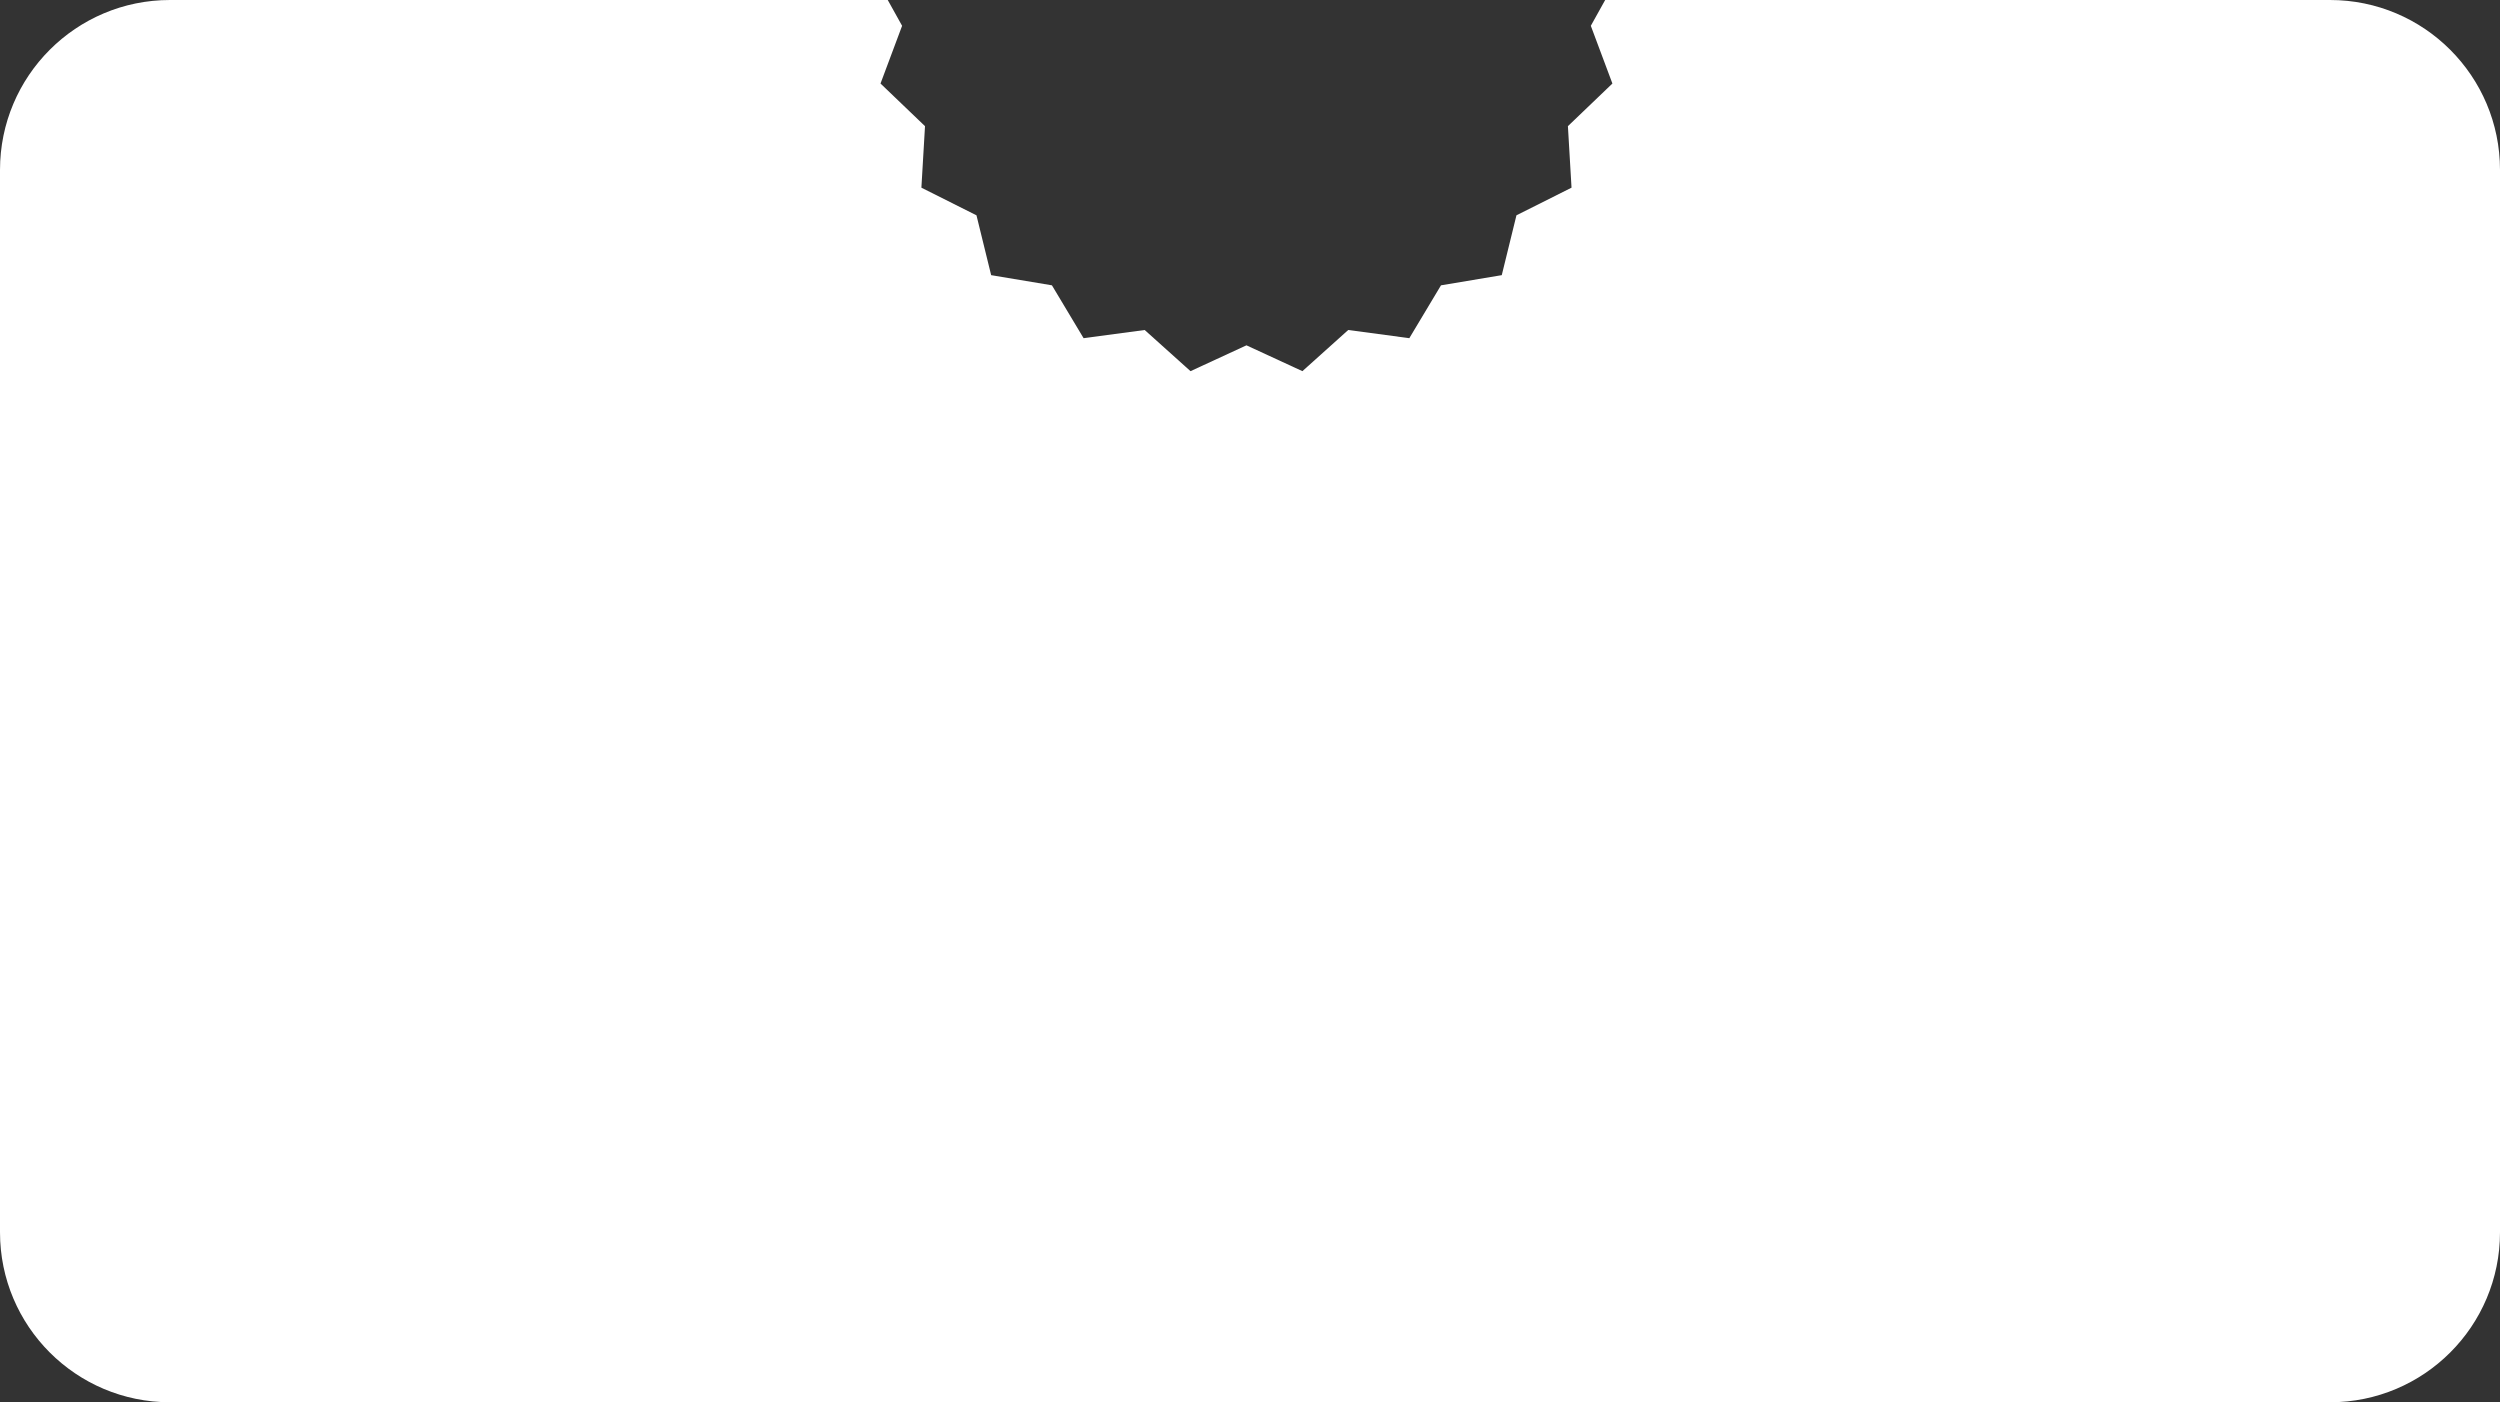
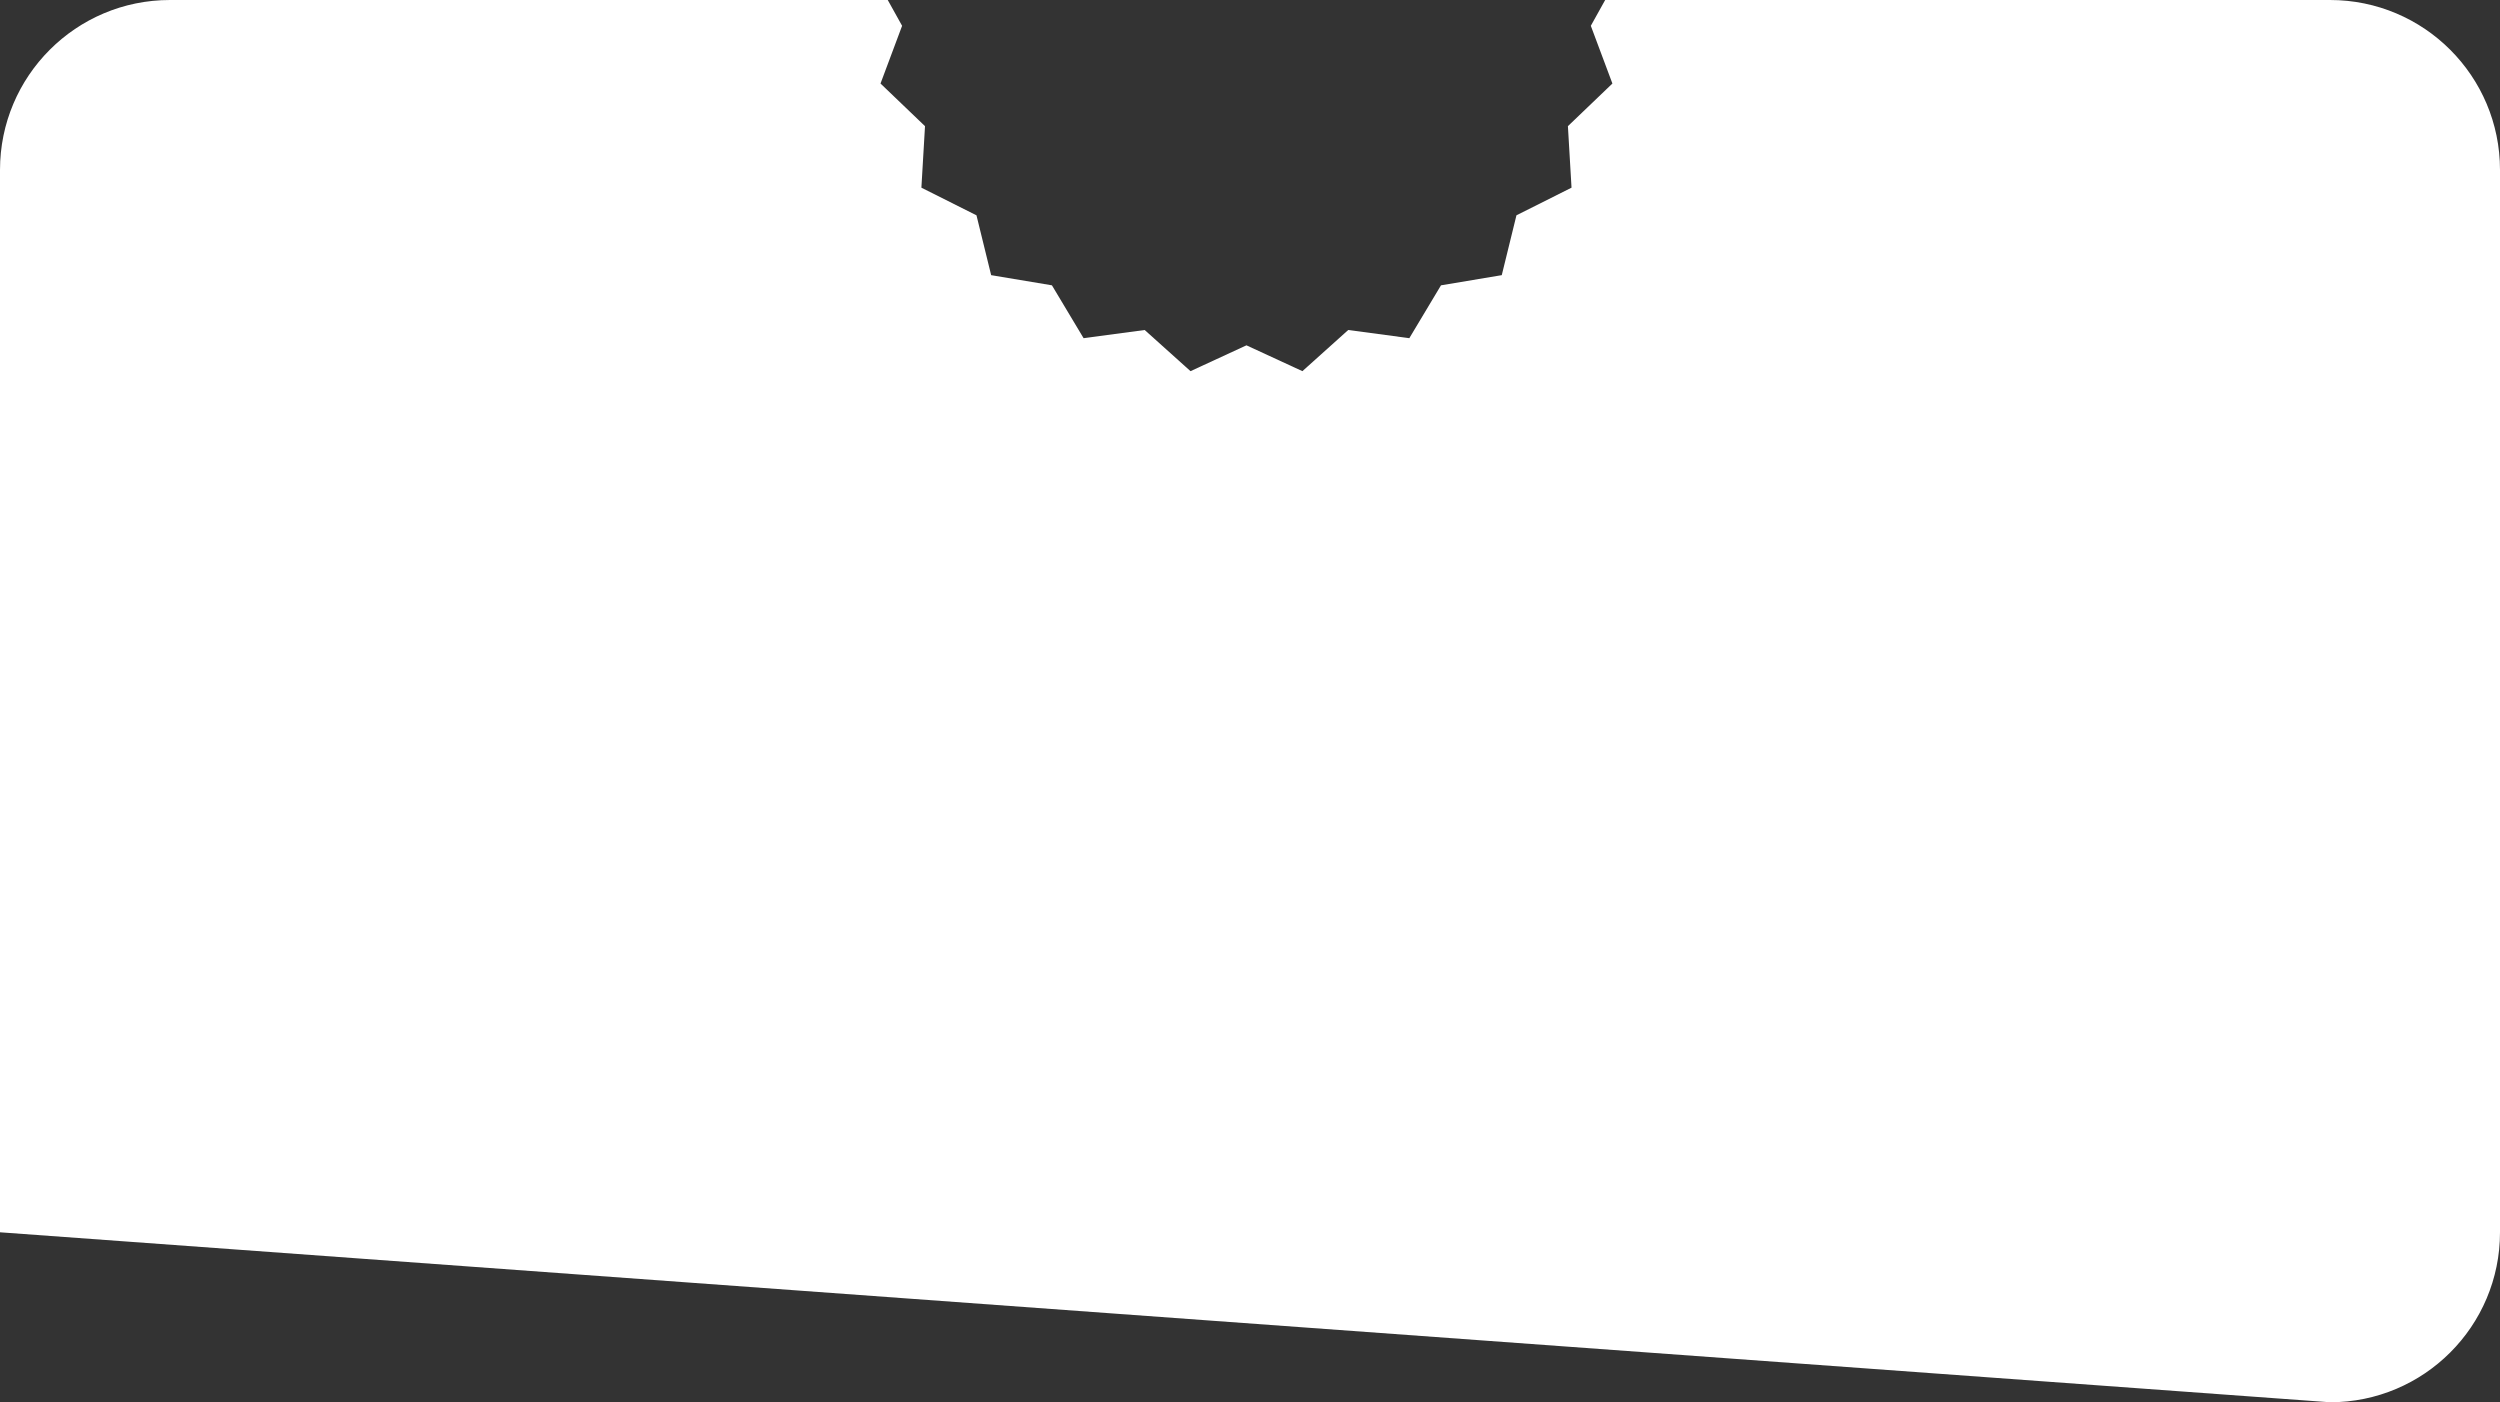
<svg xmlns="http://www.w3.org/2000/svg" width="353px" height="198px" viewBox="0 0 353 198">
  <rect x="0" y="0" width="353" height="198" fill="#333333" stroke="none" />
-   <path d="M125.35 0L24 0C10.743 0 0 10.743 0 24L0 174C0 187.257 10.743 198 24 198L329 198C342.257 198 353 187.257 353 174L353 24C353 10.743 342.257 0 329 0L226.65 0L224.624 3.644L227.671 11.794L221.389 17.814L221.899 26.5L214.122 30.402L212.049 38.852L203.467 40.288L198.996 47.752L190.372 46.594L183.899 52.408L176 48.76L168.101 52.408L161.628 46.594L153.004 47.752L148.533 40.288L139.951 38.852L137.878 30.402L130.101 26.5L130.611 17.814L124.329 11.794L127.376 3.644L125.35 0Z" id="Прямоугольник-Вычитание" fill="#FFFFFF" fill-rule="evenodd" stroke="none" />
+   <path d="M125.35 0L24 0C10.743 0 0 10.743 0 24L0 174L329 198C342.257 198 353 187.257 353 174L353 24C353 10.743 342.257 0 329 0L226.65 0L224.624 3.644L227.671 11.794L221.389 17.814L221.899 26.5L214.122 30.402L212.049 38.852L203.467 40.288L198.996 47.752L190.372 46.594L183.899 52.408L176 48.76L168.101 52.408L161.628 46.594L153.004 47.752L148.533 40.288L139.951 38.852L137.878 30.402L130.101 26.5L130.611 17.814L124.329 11.794L127.376 3.644L125.35 0Z" id="Прямоугольник-Вычитание" fill="#FFFFFF" fill-rule="evenodd" stroke="none" />
</svg>